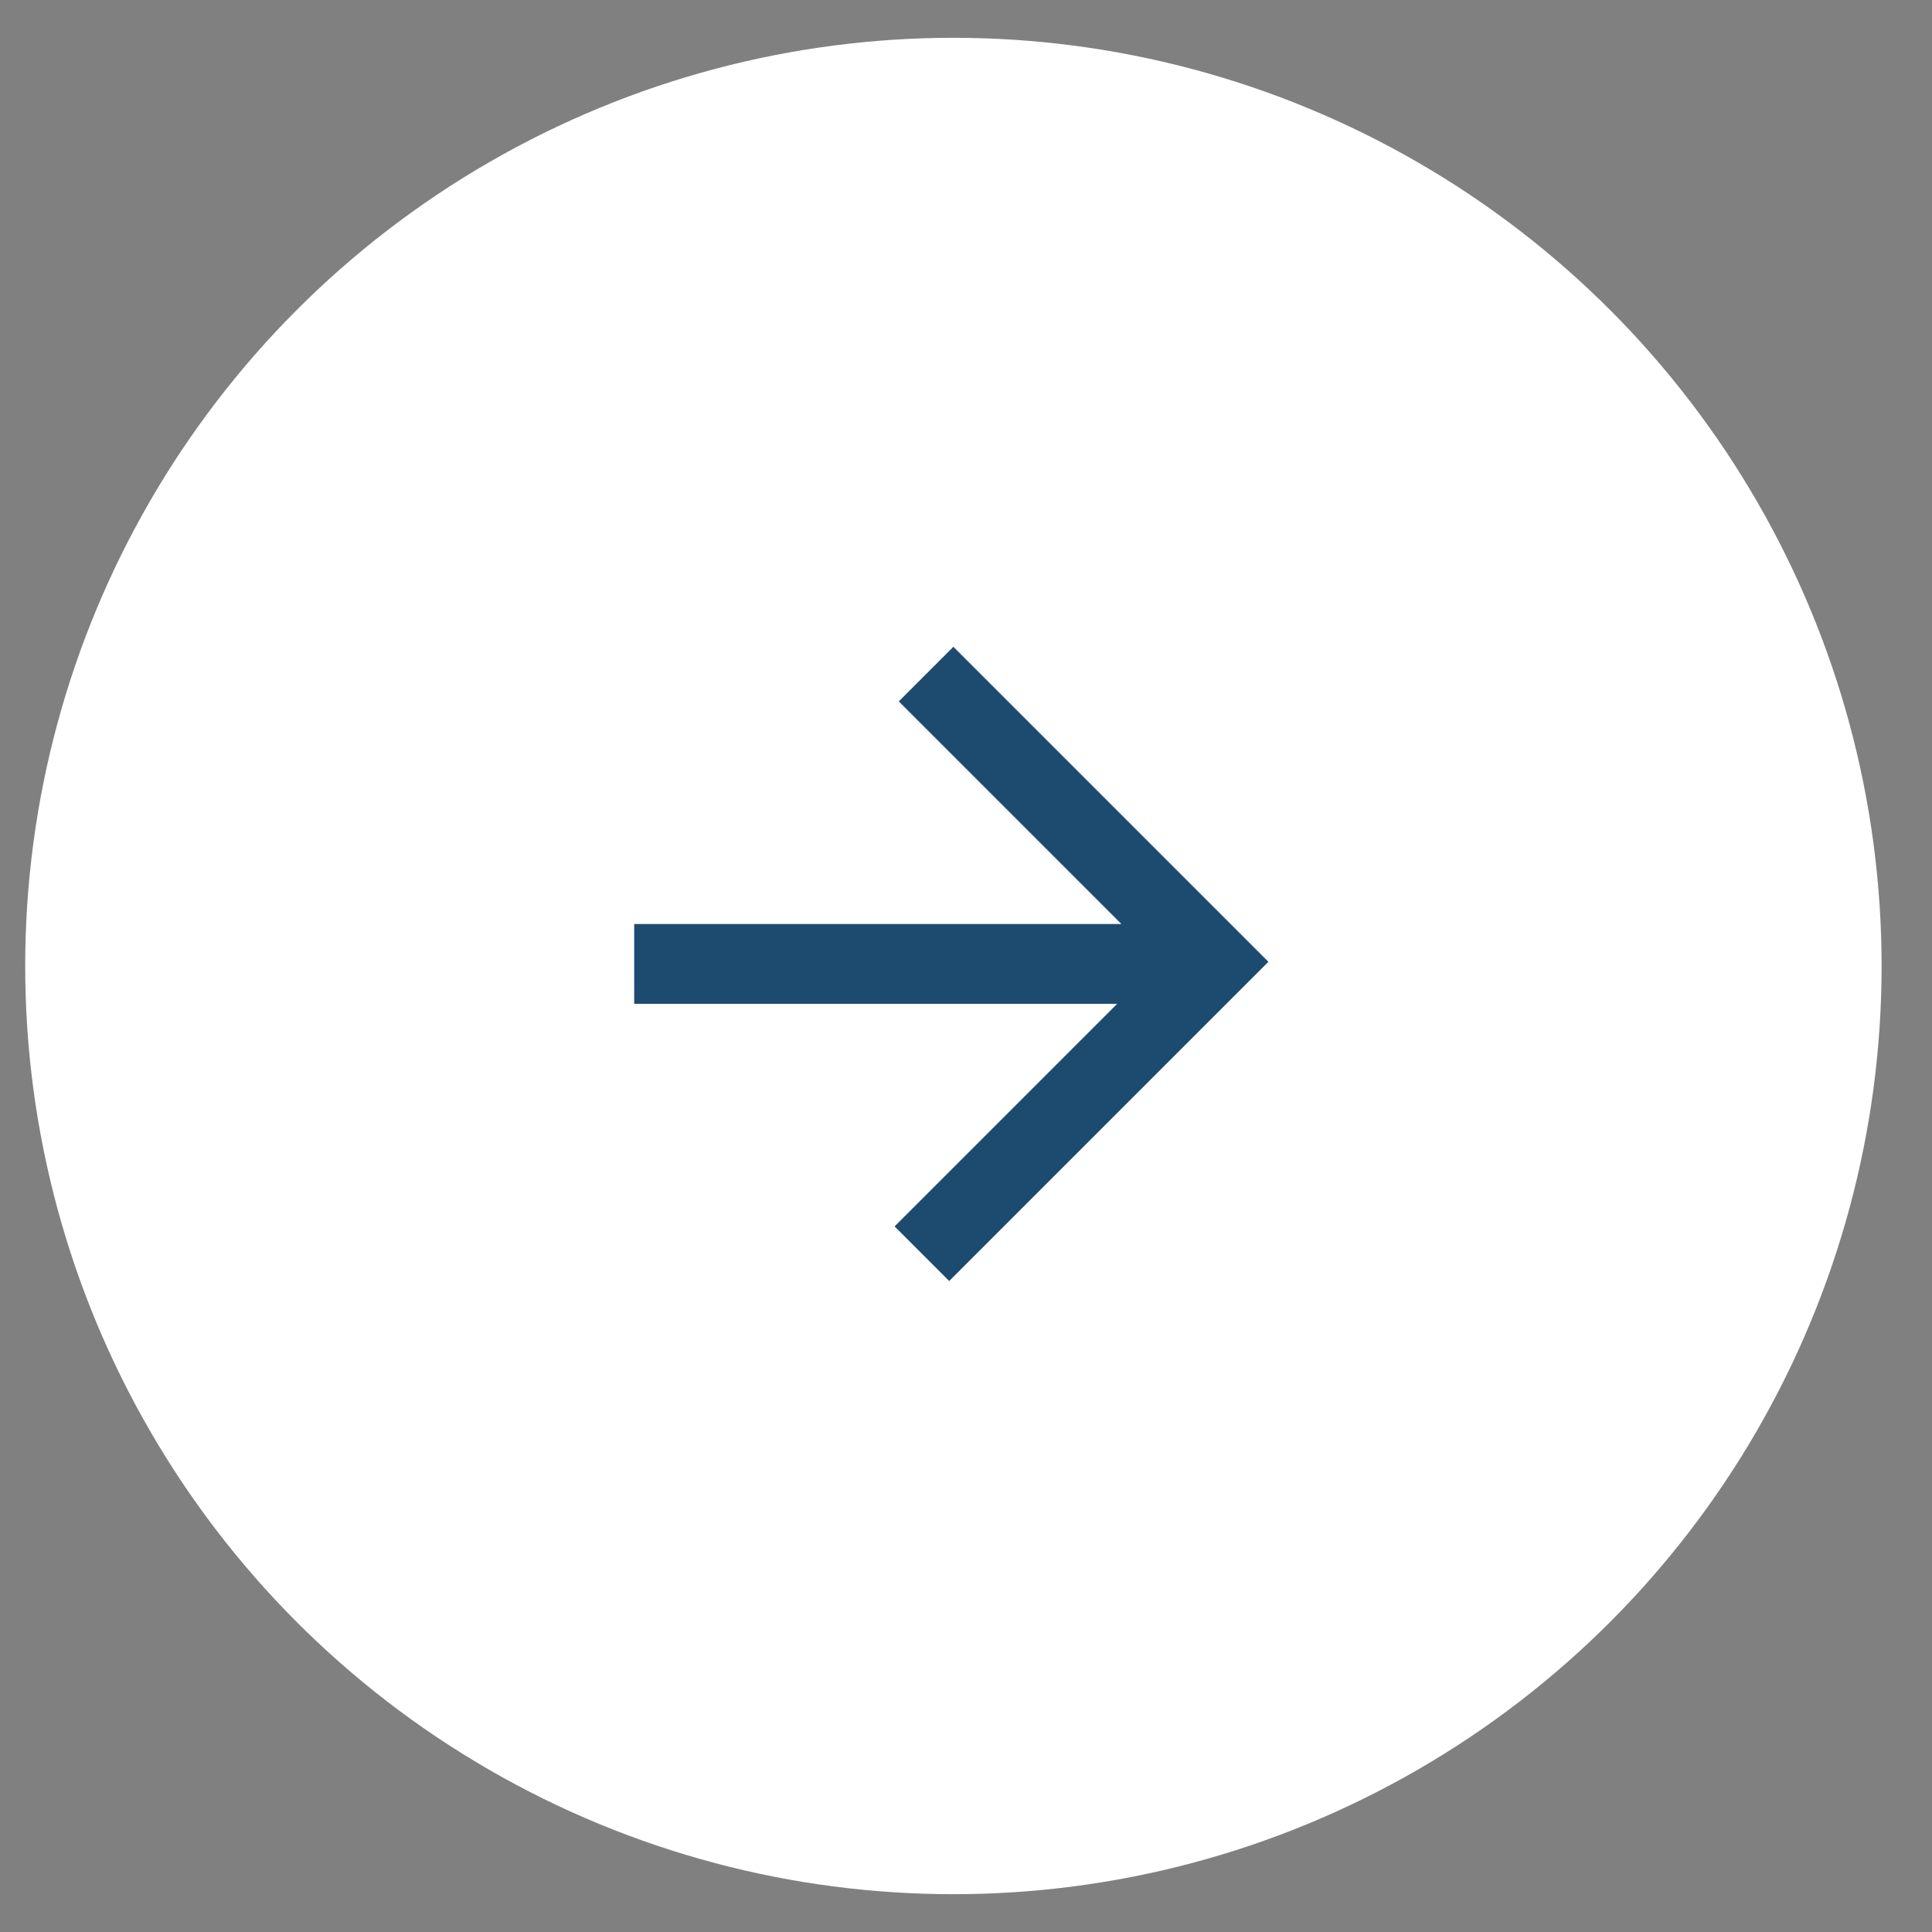
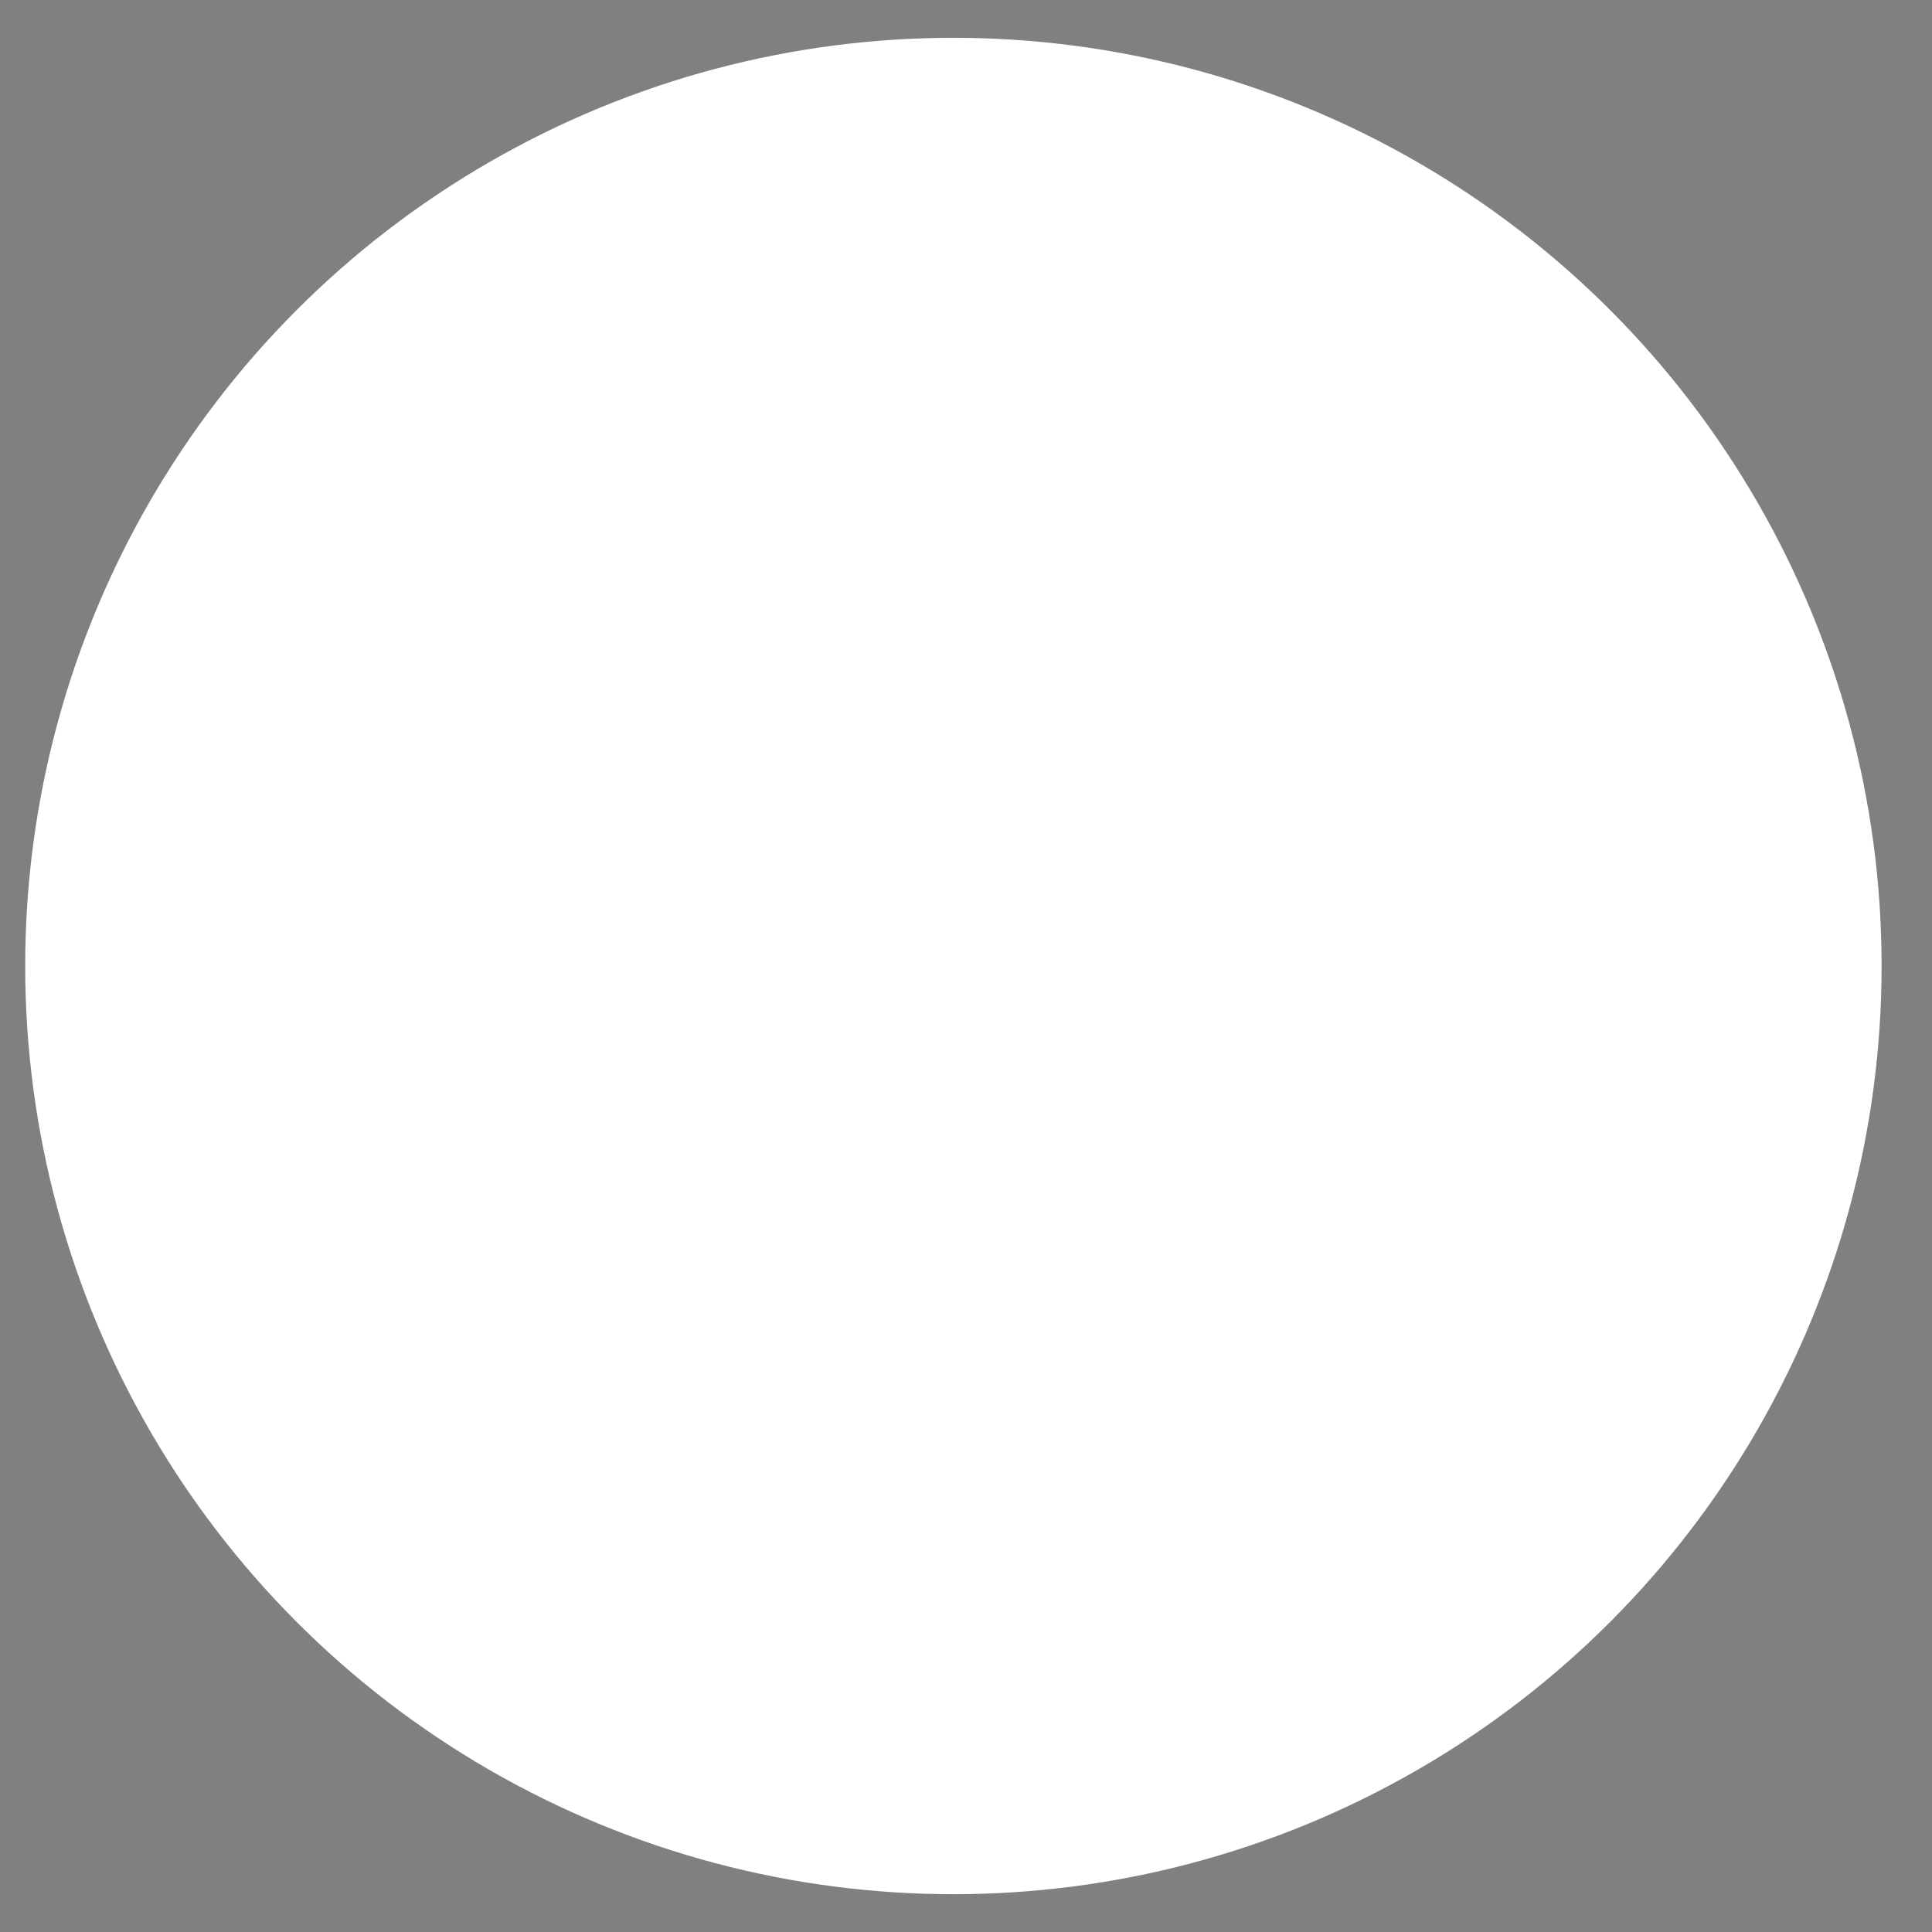
<svg xmlns="http://www.w3.org/2000/svg" id="Ebene_1" x="0px" y="0px" viewBox="0 0 46 46" style="enable-background:new 0 0 46 46;" xml:space="preserve">
  <rect x="0" y="0" width="46" height="46" fill="#808080" stroke="none" />
  <style type="text/css"> .st0{fill:#FFFFFF;} .st1{fill:#1D4B70;} </style>
  <circle class="st0" cx="22.7" cy="23" r="22.1" />
-   <path class="st1" d="M22.7,15.4l-1.3,1.3l5.3,5.3H15.1v1.9h11.5l-5.3,5.3l1.3,1.3l7.6-7.6L22.7,15.4z" />
</svg>